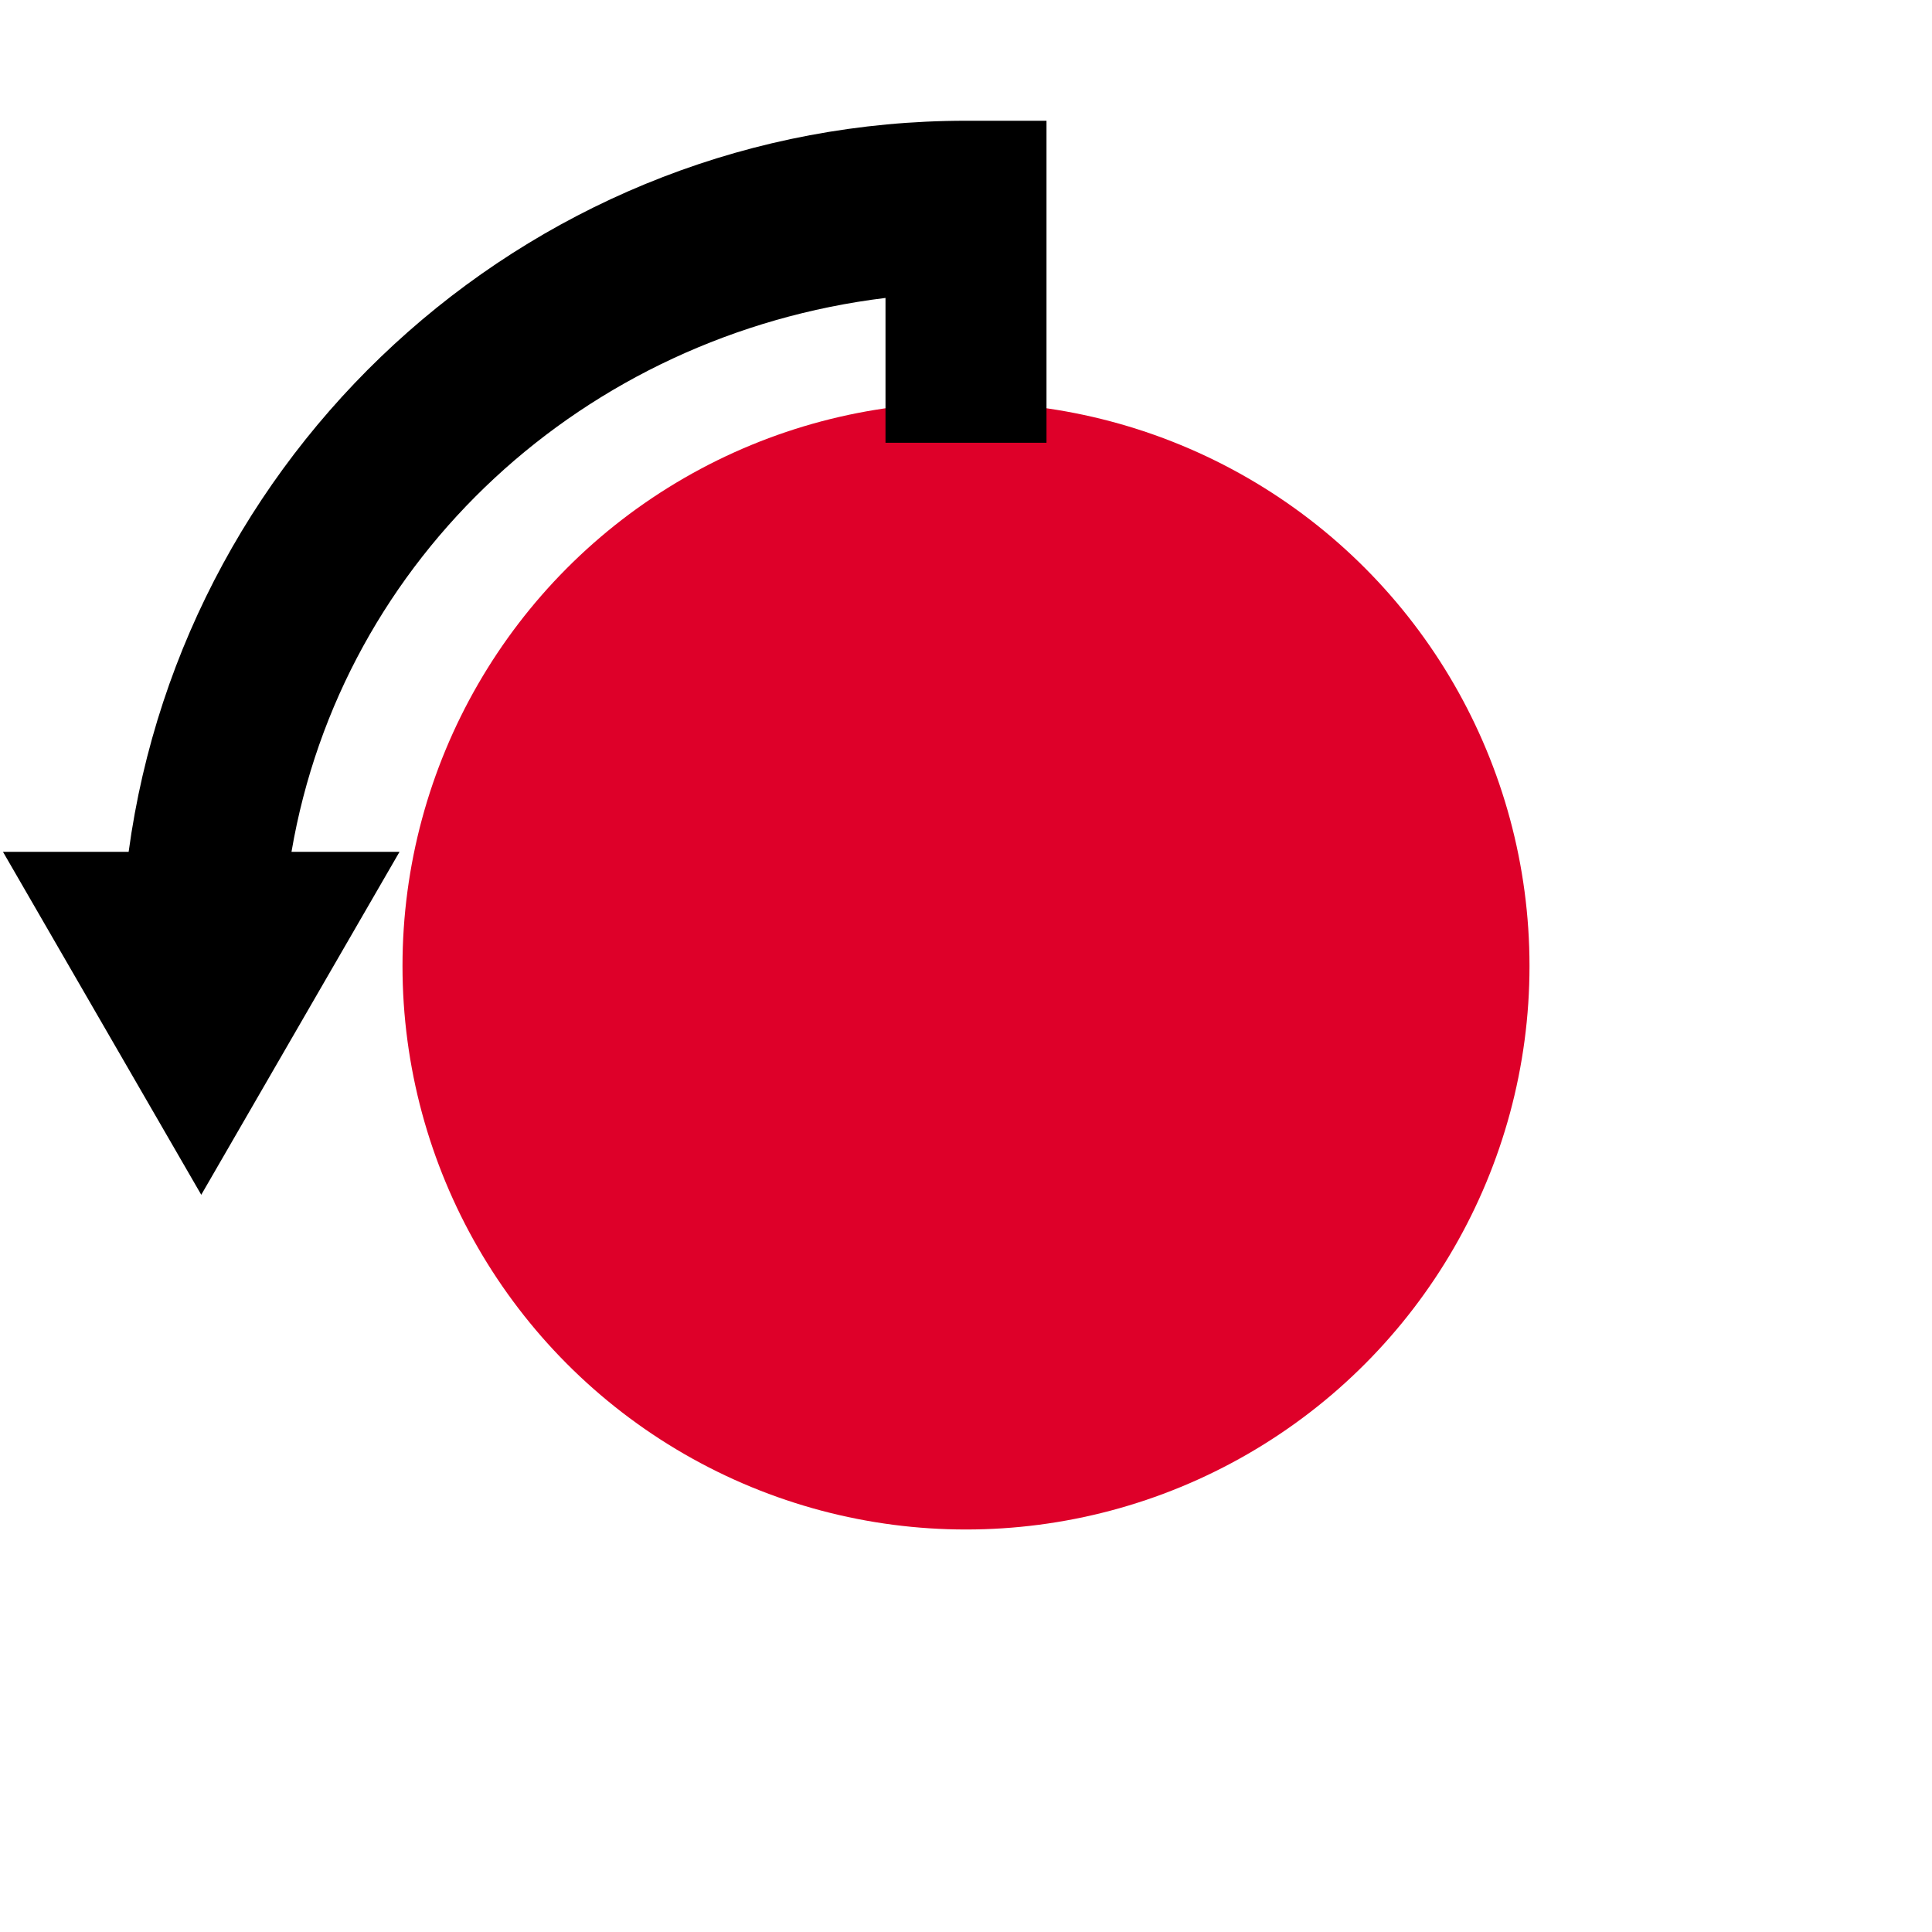
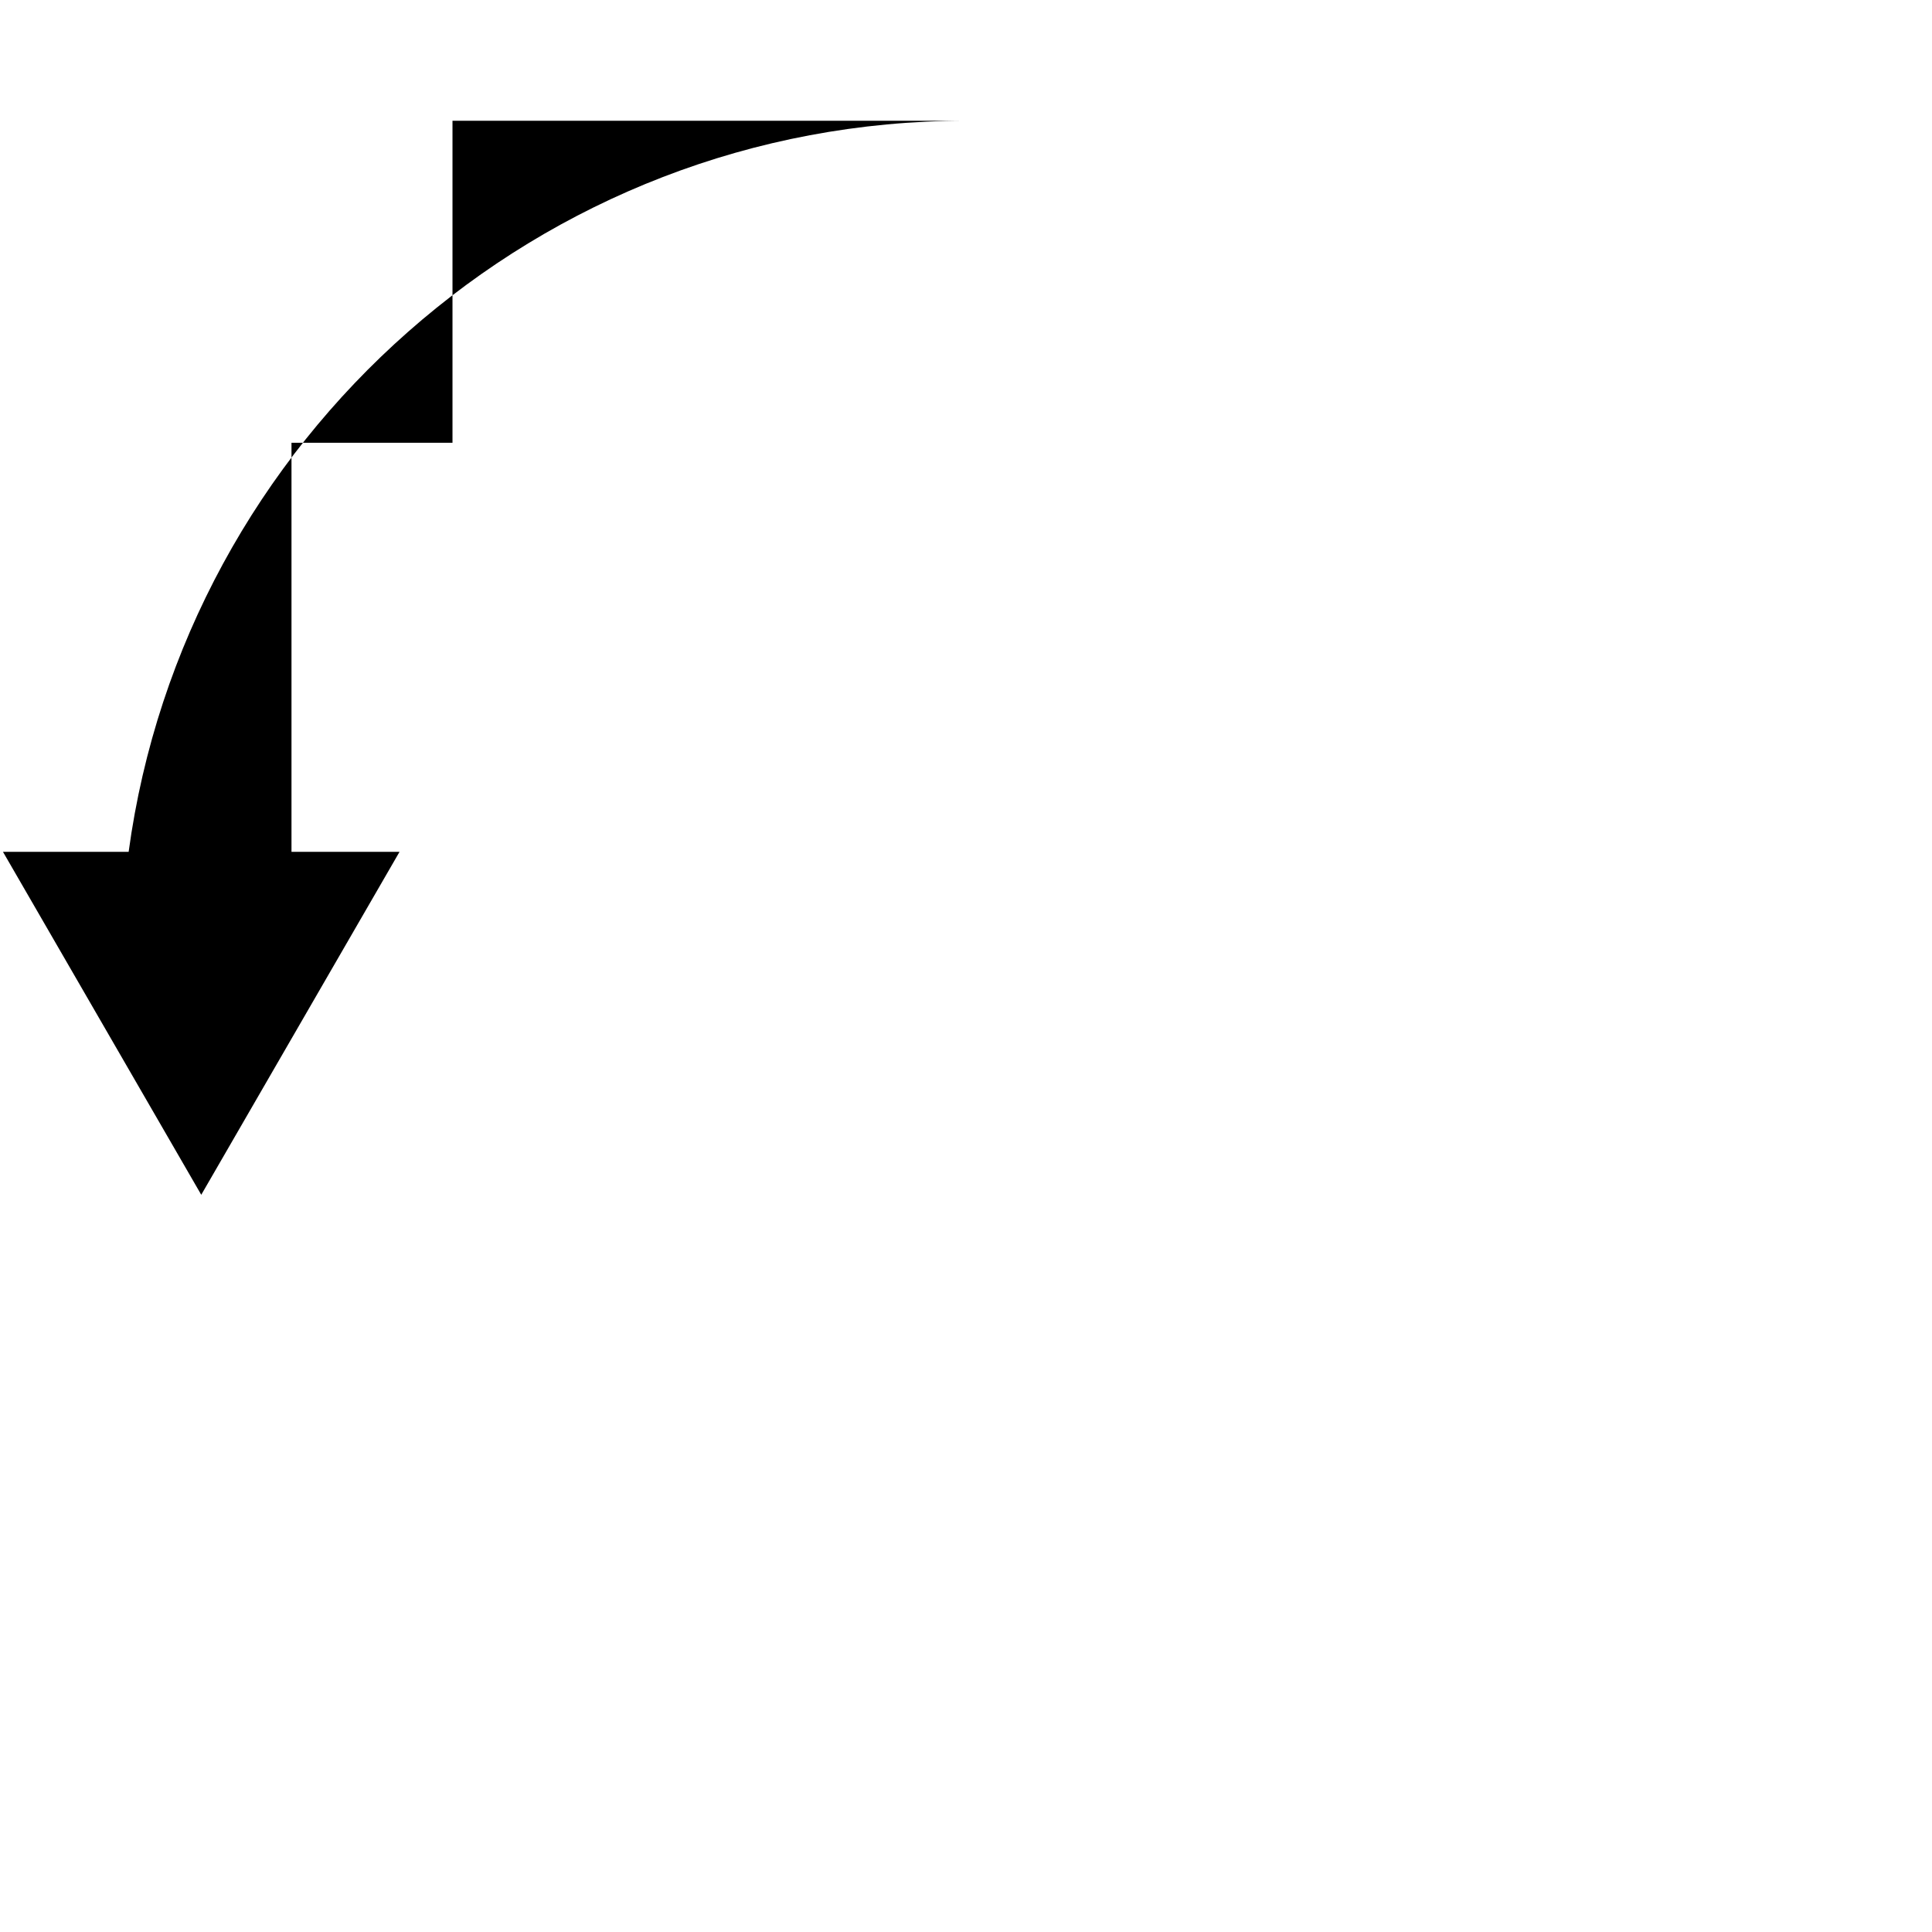
<svg xmlns="http://www.w3.org/2000/svg" id="svg8" version="1.1" viewBox="0 0 24 24" height="24" width="24">
  <defs id="defs2" />
-   <circle r="7" cy="12" cx="12" id="path914" style="fill:#de0029;fill-opacity:1;stroke:none;stroke-width:1;stroke-linecap:round;stroke-linejoin:round;stroke-miterlimit:4;stroke-dasharray:none;stroke-opacity:1" />
-   <path id="path5" style="color:#000000;fill:#000000;" d="M 12,1.5 C 6.694,1.5 2.293,5.463 1.598,10.582 H 0.037 L 2.5,14.842 4.963,10.582 H 3.621 C 4.247,6.92 7.261,4.158 11,3.701 V 5.5 h 2 v -4 z" />
+   <path id="path5" style="color:#000000;fill:#000000;" d="M 12,1.5 C 6.694,1.5 2.293,5.463 1.598,10.582 H 0.037 L 2.5,14.842 4.963,10.582 H 3.621 V 5.5 h 2 v -4 z" />
</svg>